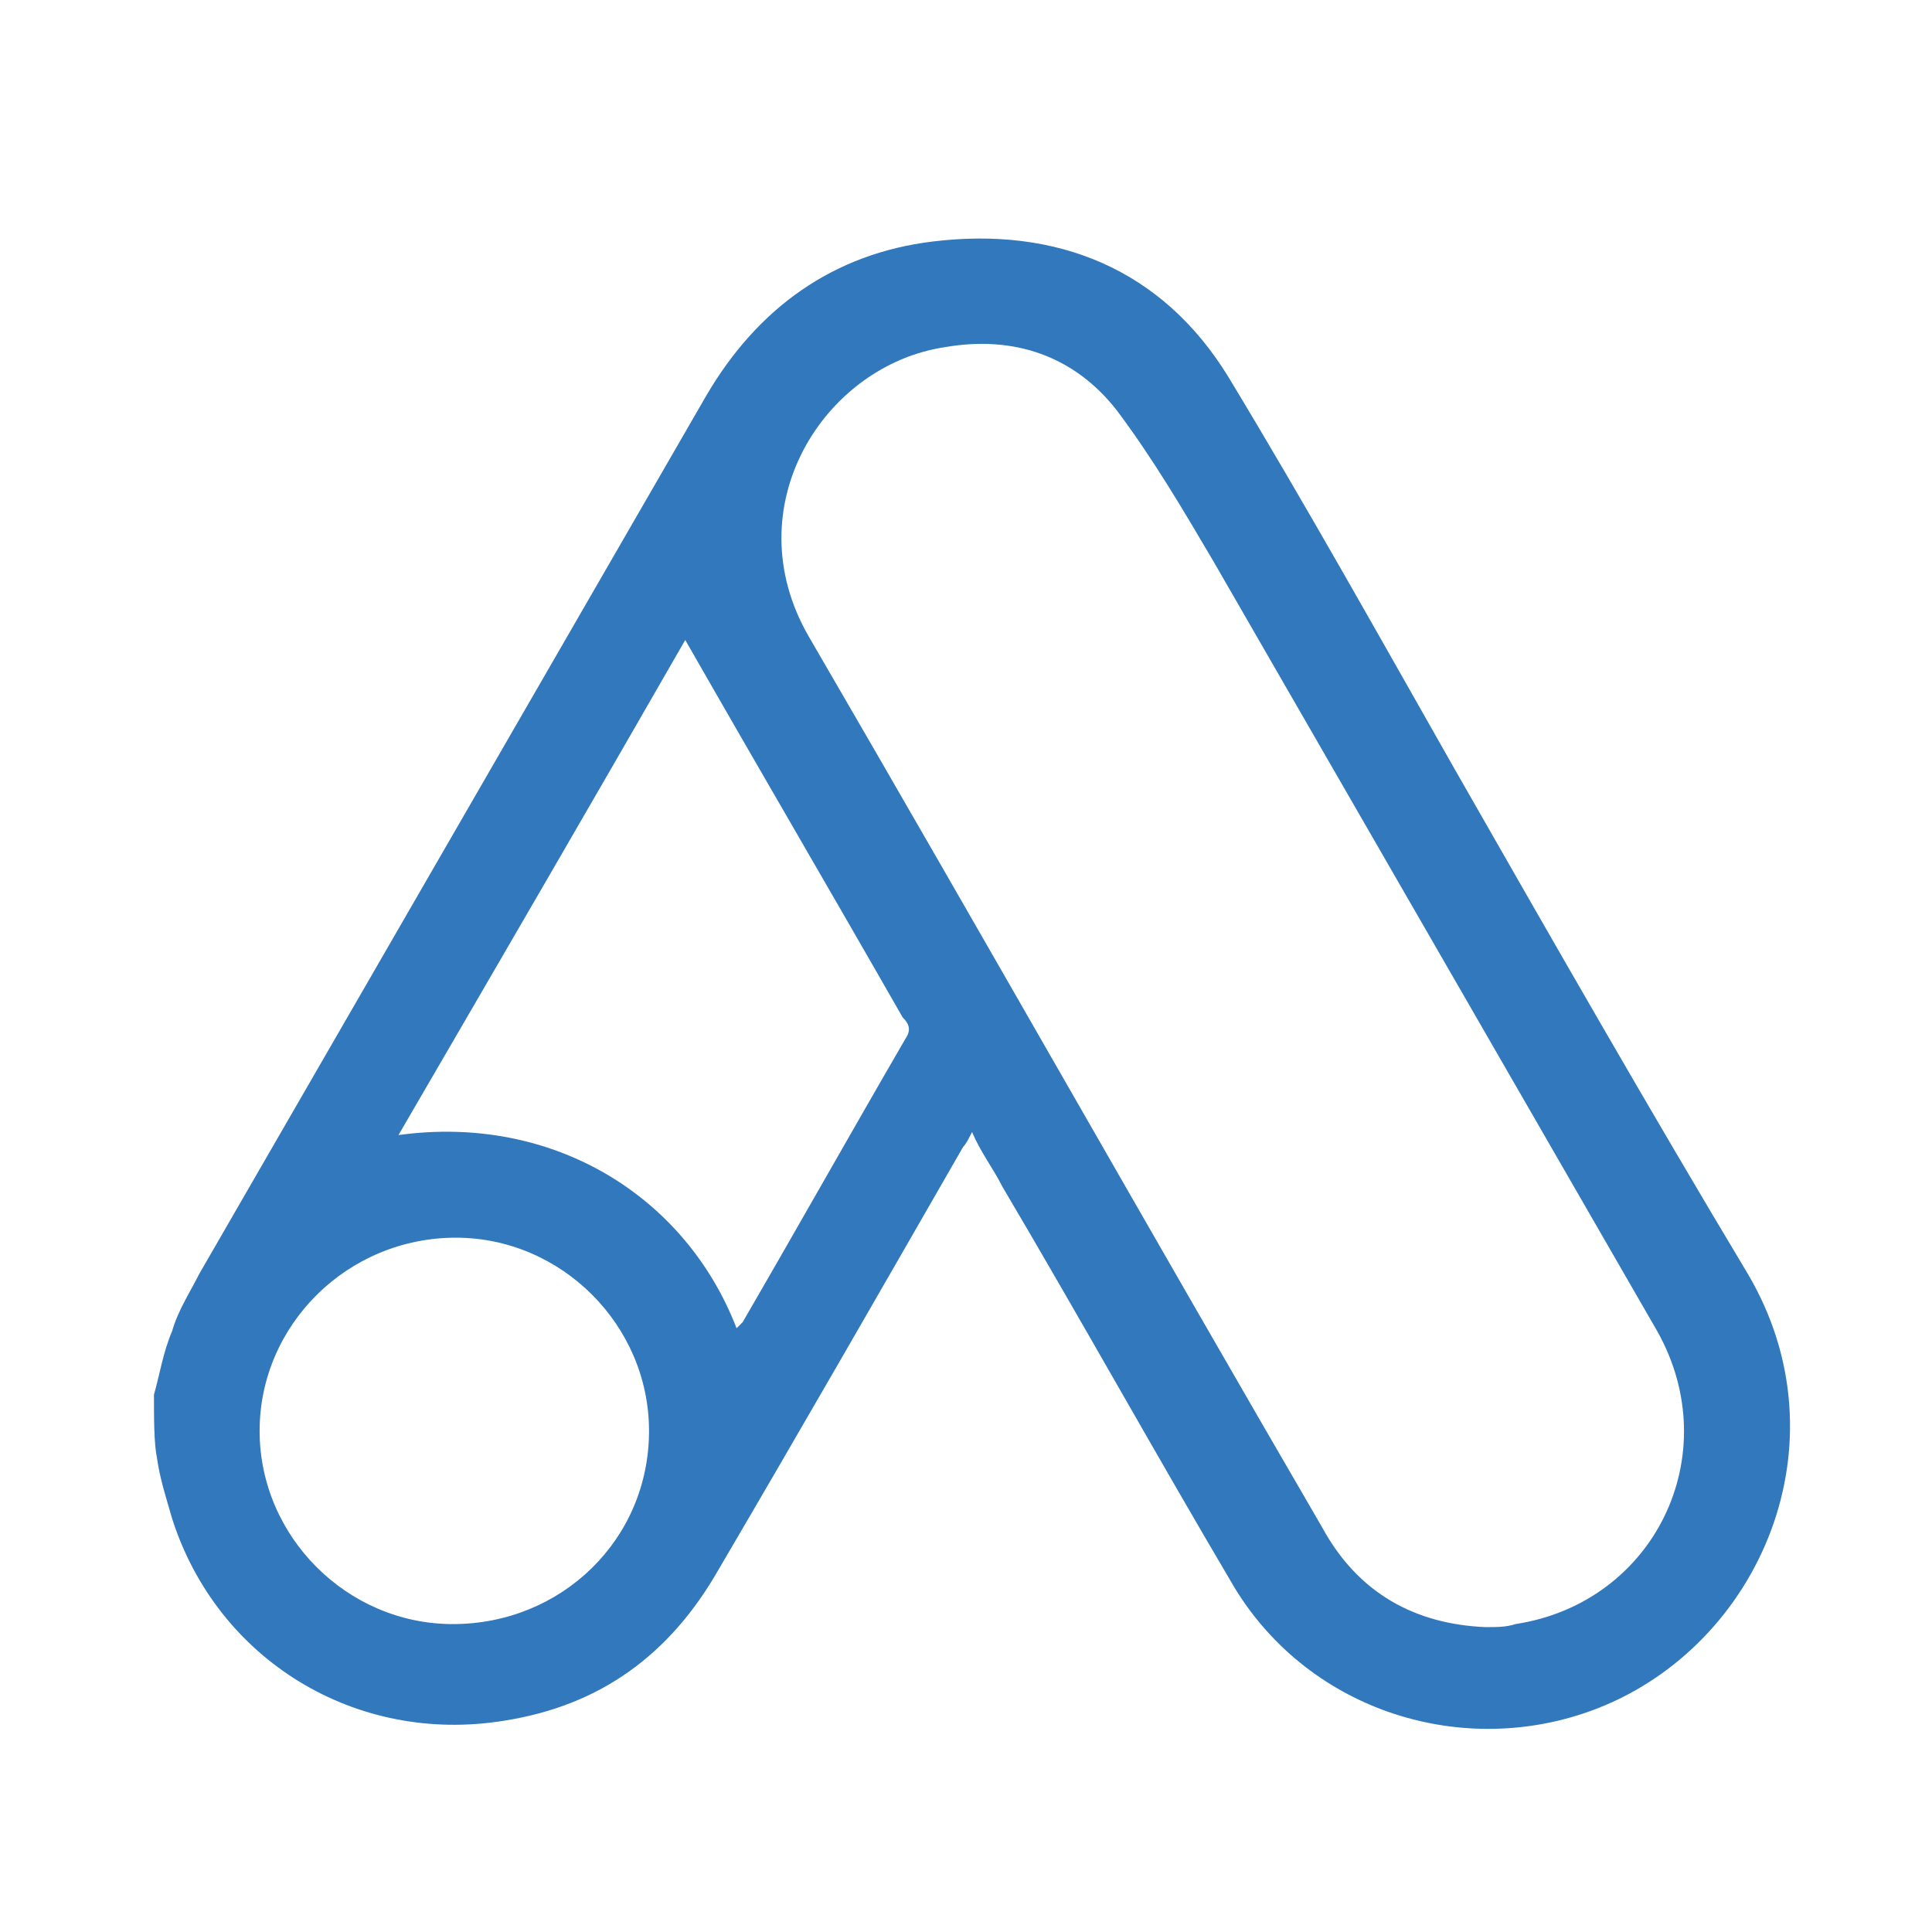
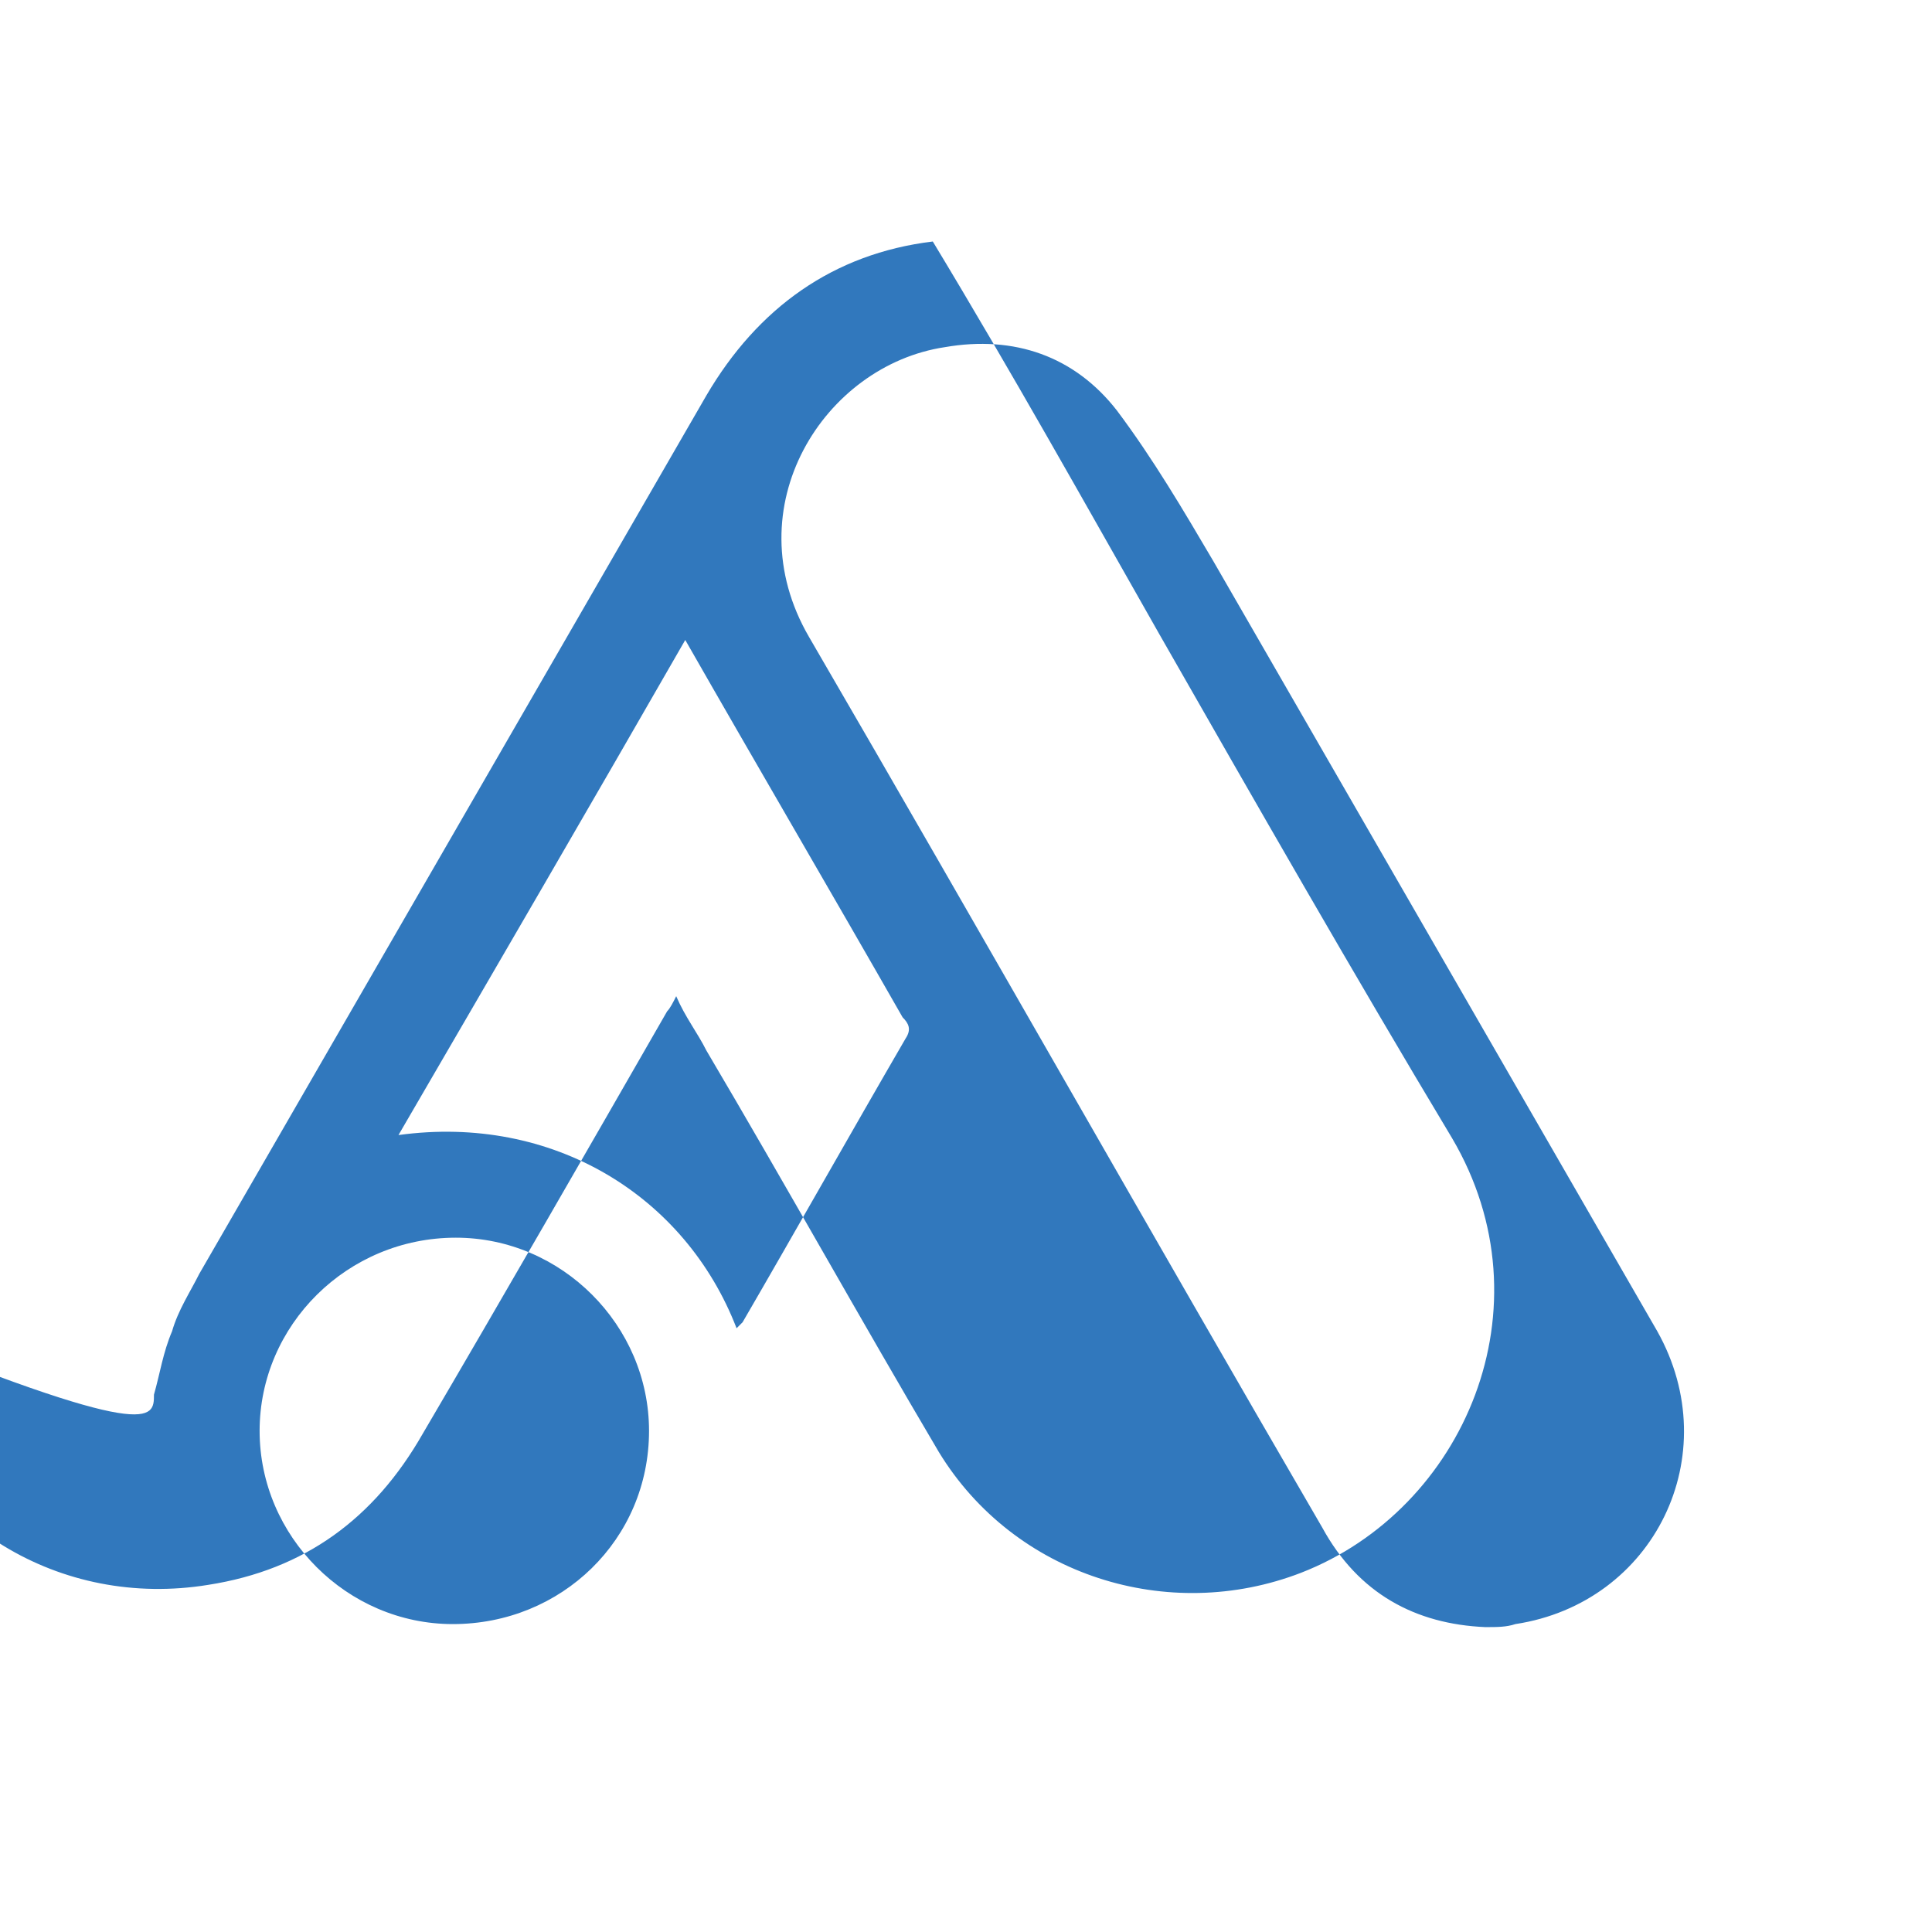
<svg xmlns="http://www.w3.org/2000/svg" version="1.1" id="Layer_1" x="0px" y="0px" width="64px" height="64px" viewBox="0 0 64 64" style="enable-background:new 0 0 64 64;" xml:space="preserve">
  <style type="text/css">
	.st0{fill:#3178BD;}
</style>
-   <path class="st0" d="M5.1,46.2c0.2-0.7,0.3-1.4,0.6-2.1c0.2-0.7,0.6-1.3,0.9-1.9c5.6-9.7,11.2-19.4,16.8-29.1  c1.7-2.9,4.2-4.7,7.5-5.1c4.1-0.5,7.6,0.9,9.8,4.5c2.6,4.3,5,8.6,7.5,13c3.2,5.6,6.4,11.2,9.7,16.7c3.3,5.6,0.4,12.3-5,14.4  c-4.4,1.7-9.5,0.1-12-4c-2.6-4.4-5.1-8.9-7.7-13.3c-0.3-0.6-0.7-1.1-1-1.8c-0.1,0.2-0.2,0.4-0.3,0.5c-2.7,4.7-5.4,9.4-8.1,14  c-1.6,2.8-3.9,4.5-7.1,5c-4.9,0.8-9.5-2-11-6.7c-0.2-0.7-0.4-1.3-0.5-2C5.1,47.8,5.1,47,5.1,46.2z M49.2,53.9c0.4,0,0.7,0,1-0.1  c4.6-0.7,7-5.6,4.7-9.7c-4.9-8.5-9.8-17-14.7-25.5c-1-1.7-2-3.4-3.2-5c-1.4-1.8-3.4-2.5-5.7-2.1c-4,0.6-7,5.3-4.5,9.6  c5.7,9.8,11.3,19.7,17,29.5C45,52.8,46.9,53.8,49.2,53.9z M24.4,44c0.1-0.1,0.1-0.1,0.2-0.2c1.8-3.1,3.6-6.3,5.4-9.4  c0.2-0.3,0.1-0.5-0.1-0.7c-2.4-4.2-4.8-8.3-7.2-12.5c-3.1,5.4-6.3,10.9-9.5,16.4C18.3,36.9,22.7,39.6,24.4,44z M15.1,41  c-3.6,0-6.5,2.9-6.5,6.4c0,3.5,2.9,6.4,6.4,6.4c3.6,0,6.5-2.8,6.5-6.4C21.5,43.9,18.6,41,15.1,41z" />
+   <path class="st0" d="M5.1,46.2c0.2-0.7,0.3-1.4,0.6-2.1c0.2-0.7,0.6-1.3,0.9-1.9c5.6-9.7,11.2-19.4,16.8-29.1  c1.7-2.9,4.2-4.7,7.5-5.1c2.6,4.3,5,8.6,7.5,13c3.2,5.6,6.4,11.2,9.7,16.7c3.3,5.6,0.4,12.3-5,14.4  c-4.4,1.7-9.5,0.1-12-4c-2.6-4.4-5.1-8.9-7.7-13.3c-0.3-0.6-0.7-1.1-1-1.8c-0.1,0.2-0.2,0.4-0.3,0.5c-2.7,4.7-5.4,9.4-8.1,14  c-1.6,2.8-3.9,4.5-7.1,5c-4.9,0.8-9.5-2-11-6.7c-0.2-0.7-0.4-1.3-0.5-2C5.1,47.8,5.1,47,5.1,46.2z M49.2,53.9c0.4,0,0.7,0,1-0.1  c4.6-0.7,7-5.6,4.7-9.7c-4.9-8.5-9.8-17-14.7-25.5c-1-1.7-2-3.4-3.2-5c-1.4-1.8-3.4-2.5-5.7-2.1c-4,0.6-7,5.3-4.5,9.6  c5.7,9.8,11.3,19.7,17,29.5C45,52.8,46.9,53.8,49.2,53.9z M24.4,44c0.1-0.1,0.1-0.1,0.2-0.2c1.8-3.1,3.6-6.3,5.4-9.4  c0.2-0.3,0.1-0.5-0.1-0.7c-2.4-4.2-4.8-8.3-7.2-12.5c-3.1,5.4-6.3,10.9-9.5,16.4C18.3,36.9,22.7,39.6,24.4,44z M15.1,41  c-3.6,0-6.5,2.9-6.5,6.4c0,3.5,2.9,6.4,6.4,6.4c3.6,0,6.5-2.8,6.5-6.4C21.5,43.9,18.6,41,15.1,41z" />
</svg>